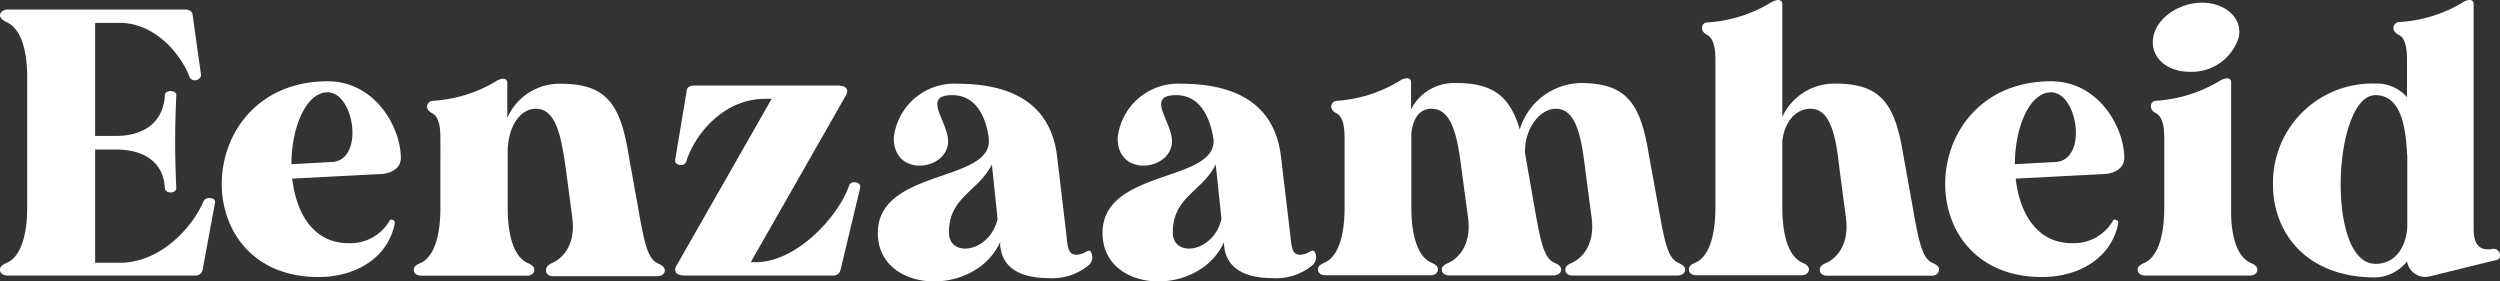
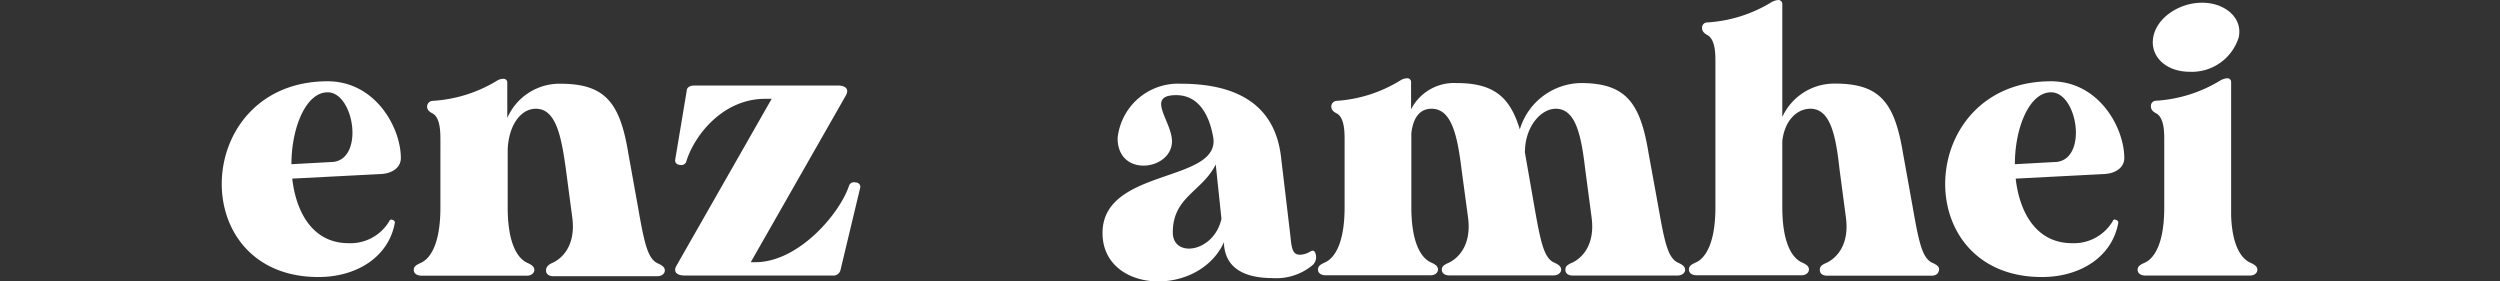
<svg xmlns="http://www.w3.org/2000/svg" viewBox="0 0 183.92 20.7">
  <rect x="0" y="0" width="183.92" height="20.7" fill="#333333" stroke="none" />
  <defs>
    <style>.cls-1{fill:#fff;}</style>
  </defs>
  <g id="Layer_2" data-name="Layer 2">
    <g id="Design">
-       <path class="cls-1" d="M14.9,19.88a.53.53,0,0,1-.56.39H.56c-.34,0-.56-.17-.56-.42s.17-.37.53-.53C1.26,19,2,17.86,2,15.26V5.7C2,3.08,1.26,2,.53,1.65.17,1.48,0,1.31,0,1.12S.22.7.56.7H13.64c.28,0,.51.14.53.39l.62,4.42c0,.19-.14.33-.37.39a.44.44,0,0,1-.5-.28c-.36-1.09-2.18-3.94-5.14-3.94H7V10H8.53C10.32,10,12,9.22,12.13,7c0-.16.17-.3.42-.3s.45.14.42.3c-.11,2.3-.11,4.56,0,6.83,0,.19-.17.33-.42.33s-.42-.14-.42-.33C12,11.71,10.32,11,8.53,11H7v8.33H8.81c3.13,0,5.45-2.8,6.15-4.5a.45.45,0,0,1,.5-.25c.25,0,.39.14.36.33Z" />
      <path class="cls-1" d="M28.91,16.19a.2.2,0,0,1,.14.19c-.45,2.52-2.8,4-5.62,4-9.9,0-9.28-14.4.67-14.4,3.52,0,5.39,3.41,5.39,5.65v0c0,.64-.55,1.11-1.42,1.17l-6.57.34c.28,2.48,1.51,4.75,4.14,4.75a3.32,3.32,0,0,0,3-1.62.16.16,0,0,1,.2-.11Zm-4.36-4.28c2.26-.31,1.48-5.12-.45-5.12-1.59,0-2.66,2.6-2.66,5.29Z" />
      <path class="cls-1" d="M40.68,19.32c.67-.31,1.7-1.26,1.42-3.33l-.47-3.55C41.29,10,40.9,8,39.42,8c-1.12,0-2,1.23-2.07,3v4.27c0,2.6.7,3.72,1.43,4.06.36.16.53.3.53.53s-.23.42-.53.42H31c-.33,0-.56-.17-.56-.42s.17-.37.54-.53c.72-.34,1.42-1.46,1.42-4.06V10.34c0-.61,0-1.7-.59-2-.28-.14-.39-.31-.39-.5v0a.43.43,0,0,1,.39-.42,10.26,10.26,0,0,0,4.7-1.45.91.91,0,0,1,.5-.17.27.27,0,0,1,.31.28v2.6a4.19,4.19,0,0,1,3.91-2.52c3.3,0,4.39,1.4,5,5.15l.72,4c.45,2.57.7,3.72,1.43,4.06.36.16.53.3.53.53s-.22.42-.56.42H40.71c-.34,0-.54-.17-.54-.42S40.31,19.48,40.68,19.32Z" />
      <path class="cls-1" d="M50.52,6.68c0-.25.25-.39.56-.39H61.62c.61,0,.86.28.61.73l-7,12.27h.34c3.16,0,6.21-3.55,6.9-5.65a.38.38,0,0,1,.45-.22c.25,0,.39.17.37.36l-1.46,6.1a.54.54,0,0,1-.59.39H50.38c-.61,0-.87-.28-.61-.73l7-12.27h-.48c-3.13,0-5.23,2.71-5.81,4.64a.38.38,0,0,1-.45.22c-.22,0-.39-.17-.36-.36Z" />
-       <path class="cls-1" d="M77.19,20.46c-3.19,0-3.52-1.65-3.61-2.4l0-.25c-1.88,4.11-9,3.8-9-.67,0-4.76,8.5-3.69,8.16-6.94C72.66,9.34,72.16,7,70.06,7c-2.29,0-.31,1.93-.31,3.39,0,2.15-4,2.71-4-.23a4.48,4.48,0,0,1,4.67-4c4.11,0,6.9,1.54,7.35,5.37l.67,5.64c.11.95.11,1.57.73,1.57a1.49,1.49,0,0,0,.64-.17c.31-.19.42-.17.5.09a.79.79,0,0,1-.19.83A4.2,4.2,0,0,1,77.19,20.46Zm-3.8-4.36-.42-4c-1,2-3.16,2.38-3.16,5C69.81,19,72.83,18.59,73.39,16.1Z" />
      <path class="cls-1" d="M93.66,20.46c-3.19,0-3.52-1.65-3.61-2.4l0-.25c-1.87,4.11-8.94,3.8-8.94-.67,0-4.76,8.5-3.69,8.16-6.94C89.13,9.34,88.63,7,86.53,7c-2.29,0-.31,1.93-.31,3.39,0,2.15-4,2.71-4-.23a4.47,4.47,0,0,1,4.66-4c4.11,0,6.91,1.54,7.36,5.37l.67,5.64c.11.95.11,1.57.72,1.57a1.54,1.54,0,0,0,.65-.17c.3-.19.42-.17.5.09a.79.79,0,0,1-.2.83A4.15,4.15,0,0,1,93.66,20.46Zm-3.8-4.36-.42-4c-1,2-3.16,2.38-3.16,5C86.28,19,89.3,18.59,89.86,16.1Z" />
      <path class="cls-1" d="M106.6,19.32c.65-.31,1.68-1.26,1.4-3.33l-.48-3.55C107.22,10,106.8,8,105.32,8c-.87,0-1.35.65-1.49,1.79v5.45c0,2.6.7,3.72,1.43,4.06.36.16.53.3.53.53s-.22.42-.53.42H97.52c-.34,0-.56-.17-.56-.42s.17-.37.53-.53c.73-.34,1.43-1.46,1.43-4.06V10.34c0-.61,0-1.7-.59-2-.28-.14-.39-.31-.39-.5v0a.42.42,0,0,1,.39-.42A10.22,10.22,0,0,0,103,5.93a.94.94,0,0,1,.51-.17.27.27,0,0,1,.3.28v2a3.55,3.55,0,0,1,3.33-1.93c2.74,0,3.94,1,4.67,3.41a4.78,4.78,0,0,1,4.47-3.41c3.3,0,4.39,1.4,5,5.15l.73,4c.45,2.57.7,3.72,1.43,4.06.36.16.53.3.53.53s-.23.42-.56.42h-7.72c-.33,0-.53-.17-.53-.42s.14-.37.51-.53c.67-.31,1.7-1.26,1.42-3.33l-.47-3.55C116.33,10,115.94,8,114.46,8c-1.12,0-2.24,1.34-2.27,3.08a.36.36,0,0,0,0,.17l.7,4c.45,2.57.7,3.72,1.43,4.06.36.16.53.3.53.53s-.23.42-.56.42H106.6c-.31,0-.53-.17-.53-.42S106.24,19.48,106.6,19.32Z" />
      <path class="cls-1" d="M125.61,1.65a10.24,10.24,0,0,0,4.7-1.48,1.24,1.24,0,0,1,.5-.17.29.29,0,0,1,.31.28V8.61A4.2,4.2,0,0,1,135,6.15c3.29,0,4.38,1.37,5,5.12l.72,4c.45,2.57.7,3.72,1.43,4.06.36.16.53.3.5.53s-.19.42-.53.42h-7.71c-.34,0-.53-.17-.53-.42s.13-.37.5-.53c.67-.31,1.7-1.26,1.42-3.33l-.47-3.55C135.06,10,134.67,8,133.19,8c-1,0-1.9.87-2.07,2.38v4.86c0,2.6.7,3.72,1.43,4.06.36.16.53.3.53.53s-.23.42-.53.42H124.8c-.33,0-.55-.17-.55-.42s.16-.37.53-.53c.72-.34,1.42-1.46,1.42-4.06V4.58c0-.61,0-1.67-.59-2-.27-.14-.39-.31-.39-.5A.38.38,0,0,1,125.61,1.65Z" />
      <path class="cls-1" d="M155.7,16.19a.2.2,0,0,1,.14.19c-.45,2.52-2.8,4-5.62,4-9.9,0-9.28-14.4.67-14.4,3.52,0,5.39,3.41,5.39,5.65v0c0,.64-.56,1.11-1.42,1.17l-6.57.34c.28,2.48,1.51,4.75,4.14,4.75a3.32,3.32,0,0,0,3-1.62.15.15,0,0,1,.2-.11Zm-4.36-4.28c2.26-.31,1.48-5.12-.45-5.12-1.59,0-2.66,2.6-2.66,5.29Z" />
      <path class="cls-1" d="M158.63,7.41a10.28,10.28,0,0,0,4.7-1.48,1.24,1.24,0,0,1,.5-.17.27.27,0,0,1,.31.28v9.84c.08,2.18.73,3.13,1.4,3.44.36.16.53.3.53.53s-.22.42-.53.42h-7.72c-.33,0-.56-.17-.56-.42s.17-.37.54-.53c.72-.34,1.42-1.46,1.42-4.06V10.34c0-.61,0-1.67-.59-2-.28-.14-.39-.31-.39-.5A.38.38,0,0,1,158.63,7.41Zm-.22-4.67C158.66,1.31,160.31.2,162,.2S165,1.31,164.7,2.74a3.61,3.61,0,0,1-3.61,2.54C159.33,5.28,158.16,4.14,158.41,2.74Z" />
-       <path class="cls-1" d="M176.5,1.62A10.1,10.1,0,0,0,181.19.17,1,1,0,0,1,181.7,0a.27.27,0,0,1,.28.28V16.8c0,.64.08,1.76,1.39,1.51.59-.08.73.73.31.81l-5,1.23a1.37,1.37,0,0,1-1.6-1.12,3.1,3.1,0,0,1-2.32,1.18c-5.17,0-7.54-3.36-7.54-6.82a7.3,7.3,0,0,1,7.54-7.44,2.93,2.93,0,0,1,2.32,1V4.58c0-.61,0-1.7-.58-2-.28-.14-.42-.31-.42-.5A.44.44,0,0,1,176.5,1.62ZM174.76,7c-3.13,0-3.69,12.41,0,12.41,1.7,0,2.32-1.62,2.34-2.8V11.52C177,10.2,176.94,7,174.76,7Z" />
    </g>
  </g>
</svg>